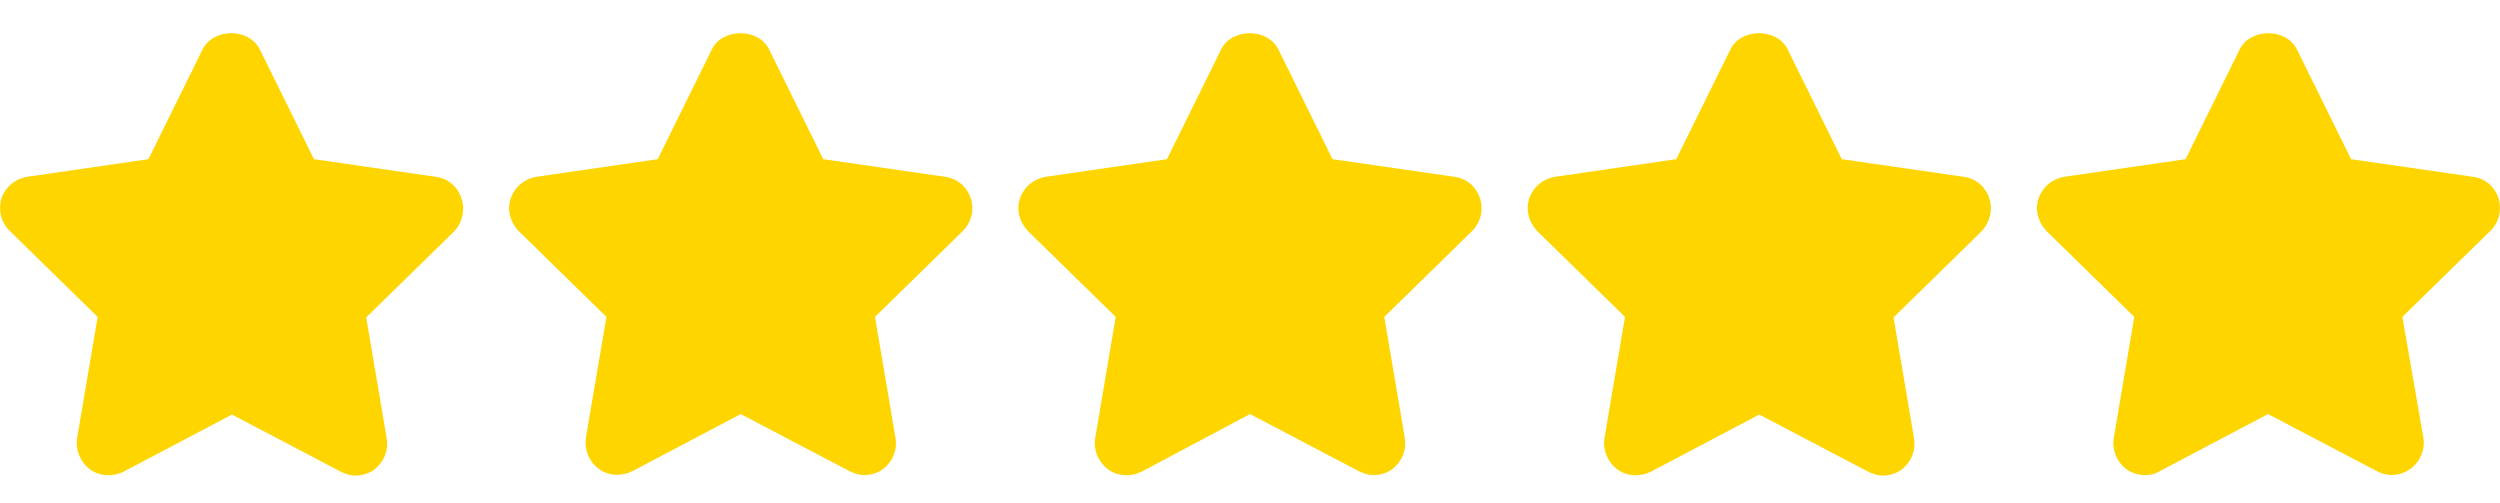
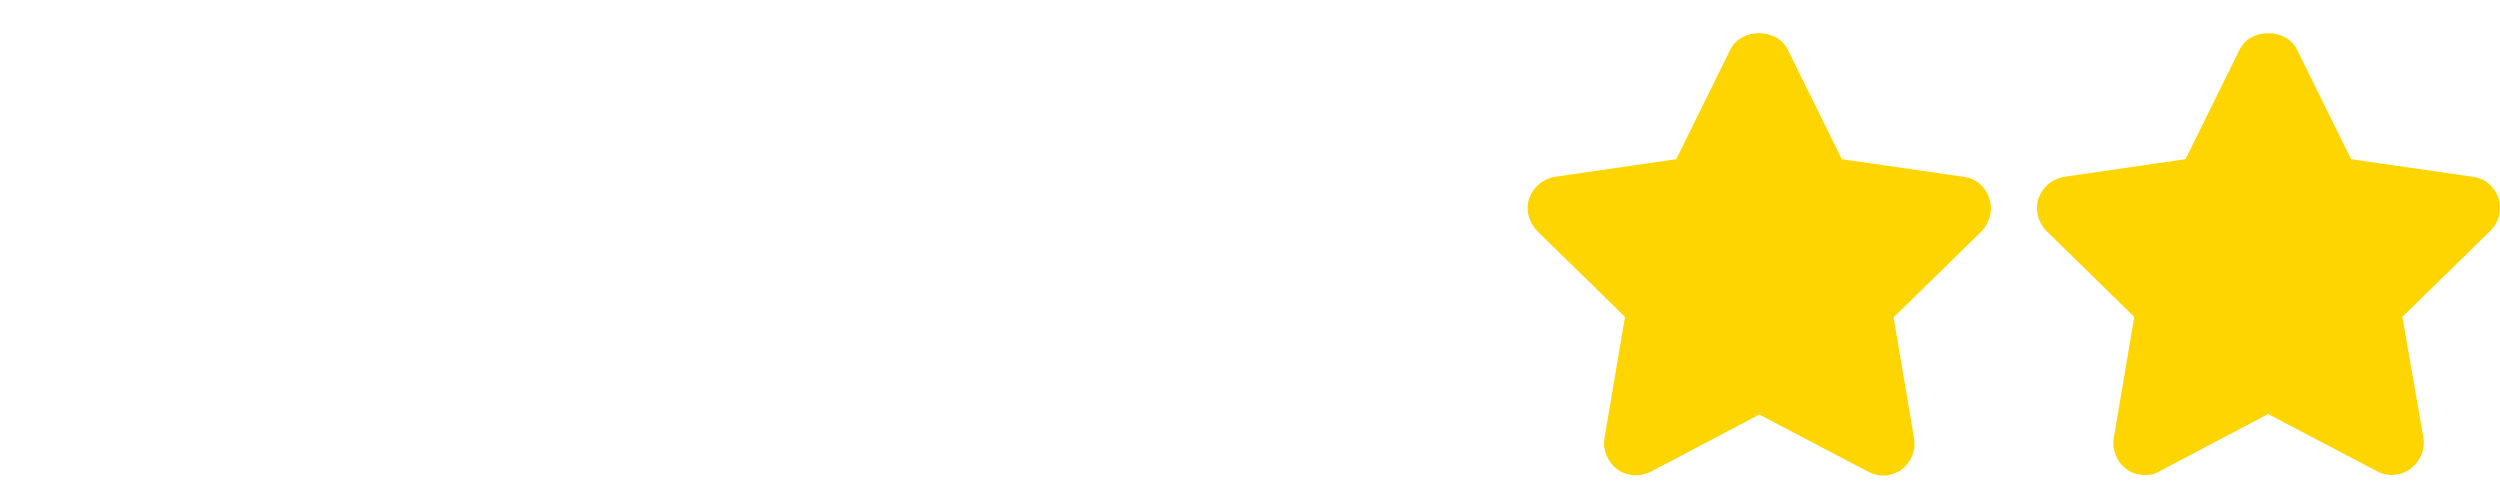
<svg xmlns="http://www.w3.org/2000/svg" id="Capa_1" x="0px" y="0px" viewBox="0 0 512 103" style="enable-background:new 0 0 512 103;" xml:space="preserve">
  <style type="text/css">	.st0{fill:#FFD500;}</style>
  <g>
    <g>
-       <path class="st0" d="M94.5,40.6c-0.8-2.4-2.8-4.1-5.3-4.4l-24.9-3.6L53.2,10.1c-2.2-4.4-9.5-4.4-11.7,0L30.4,32.6L5.6,36.2   c-2.5,0.4-4.5,2.1-5.3,4.4c-0.7,2.4-0.1,5,1.7,6.7l18,17.6l-4.2,24.8c-0.4,2.4,0.6,4.9,2.6,6.4s4.7,1.6,6.9,0.5l22.2-11.7   l22.3,11.7c1,0.5,2,0.8,3,0.8c1.3,0,2.7-0.4,3.8-1.2c2-1.5,3-3.9,2.6-6.4L75,65l18-17.6C94.7,45.6,95.3,43,94.5,40.6z" />
-     </g>
+       </g>
  </g>
  <g>
    <g>
-       <path class="st0" d="M198.8,40.6c-0.8-2.4-2.8-4.1-5.3-4.4l-24.9-3.6l-11.1-22.5c-2.2-4.4-9.5-4.4-11.7,0l-11.1,22.5l-24.8,3.6   c-2.5,0.4-4.5,2.1-5.3,4.4c-0.8,2.4-0.1,4.9,1.6,6.7l18,17.6L120,89.6c-0.4,2.4,0.6,4.9,2.6,6.4s4.7,1.6,6.9,0.5l22.2-11.7   L174,96.5c1,0.5,2,0.8,3,0.8c1.3,0,2.7-0.4,3.8-1.2c2-1.5,3-3.9,2.6-6.4l-4.2-24.8l18-17.6C198.9,45.6,199.6,43,198.8,40.6z" />
-     </g>
+       </g>
  </g>
  <g>
    <g>
-       <path class="st0" d="M303.1,40.6c-0.8-2.4-2.8-4.1-5.3-4.4l-24.9-3.6l-11.1-22.5c-2.2-4.4-9.5-4.4-11.7,0L239,32.6l-24.8,3.6   c-2.5,0.4-4.5,2.1-5.3,4.4c-0.8,2.4-0.1,4.9,1.6,6.7l18,17.6l-4.2,24.8c-0.4,2.4,0.6,4.9,2.6,6.4s4.7,1.6,6.9,0.5L256,84.8   l22.3,11.7c1,0.5,2,0.8,3,0.8c1.3,0,2.7-0.4,3.8-1.2c2-1.5,3-3.9,2.6-6.4l-4.2-24.8l18-17.6C303.2,45.6,303.9,43,303.1,40.6z" />
-     </g>
+       </g>
  </g>
  <g>
    <g>
      <path class="st0" d="M407.4,40.6c-0.8-2.4-2.8-4.1-5.3-4.4l-24.9-3.6l-11.1-22.5c-2.2-4.4-9.5-4.4-11.7,0l-11.1,22.5l-24.8,3.6   c-2.5,0.4-4.5,2.1-5.3,4.4c-0.8,2.4-0.1,4.9,1.6,6.7l18,17.6l-4.2,24.8c-0.4,2.4,0.6,4.9,2.6,6.4s4.7,1.6,6.9,0.5l22.2-11.7   l22.3,11.7c1,0.5,2,0.8,3,0.8c1.3,0,2.7-0.4,3.8-1.2c2-1.5,3-3.9,2.6-6.4L387.8,65l18-17.6C407.5,45.6,408.2,43,407.4,40.6z" />
    </g>
  </g>
  <g>
    <g>
      <path class="st0" d="M511.7,40.6c-0.8-2.4-2.8-4.1-5.3-4.4l-24.9-3.6l-11.1-22.5c-2.2-4.4-9.5-4.4-11.7,0l-11.1,22.5l-24.8,3.6   c-2.5,0.4-4.5,2.1-5.3,4.4c-0.8,2.4-0.1,4.9,1.6,6.7l18,17.6l-4.2,24.8c-0.4,2.4,0.6,4.9,2.6,6.4c1.1,0.8,2.5,1.2,3.8,1.2   c1,0,2.1-0.2,3-0.8l22.2-11.7l22.3,11.7c2.2,1.2,4.8,1,6.9-0.5c2-1.5,3-3.9,2.6-6.4L492,64.9l18-17.6   C511.8,45.6,512.4,43,511.7,40.6z" />
    </g>
  </g>
</svg>